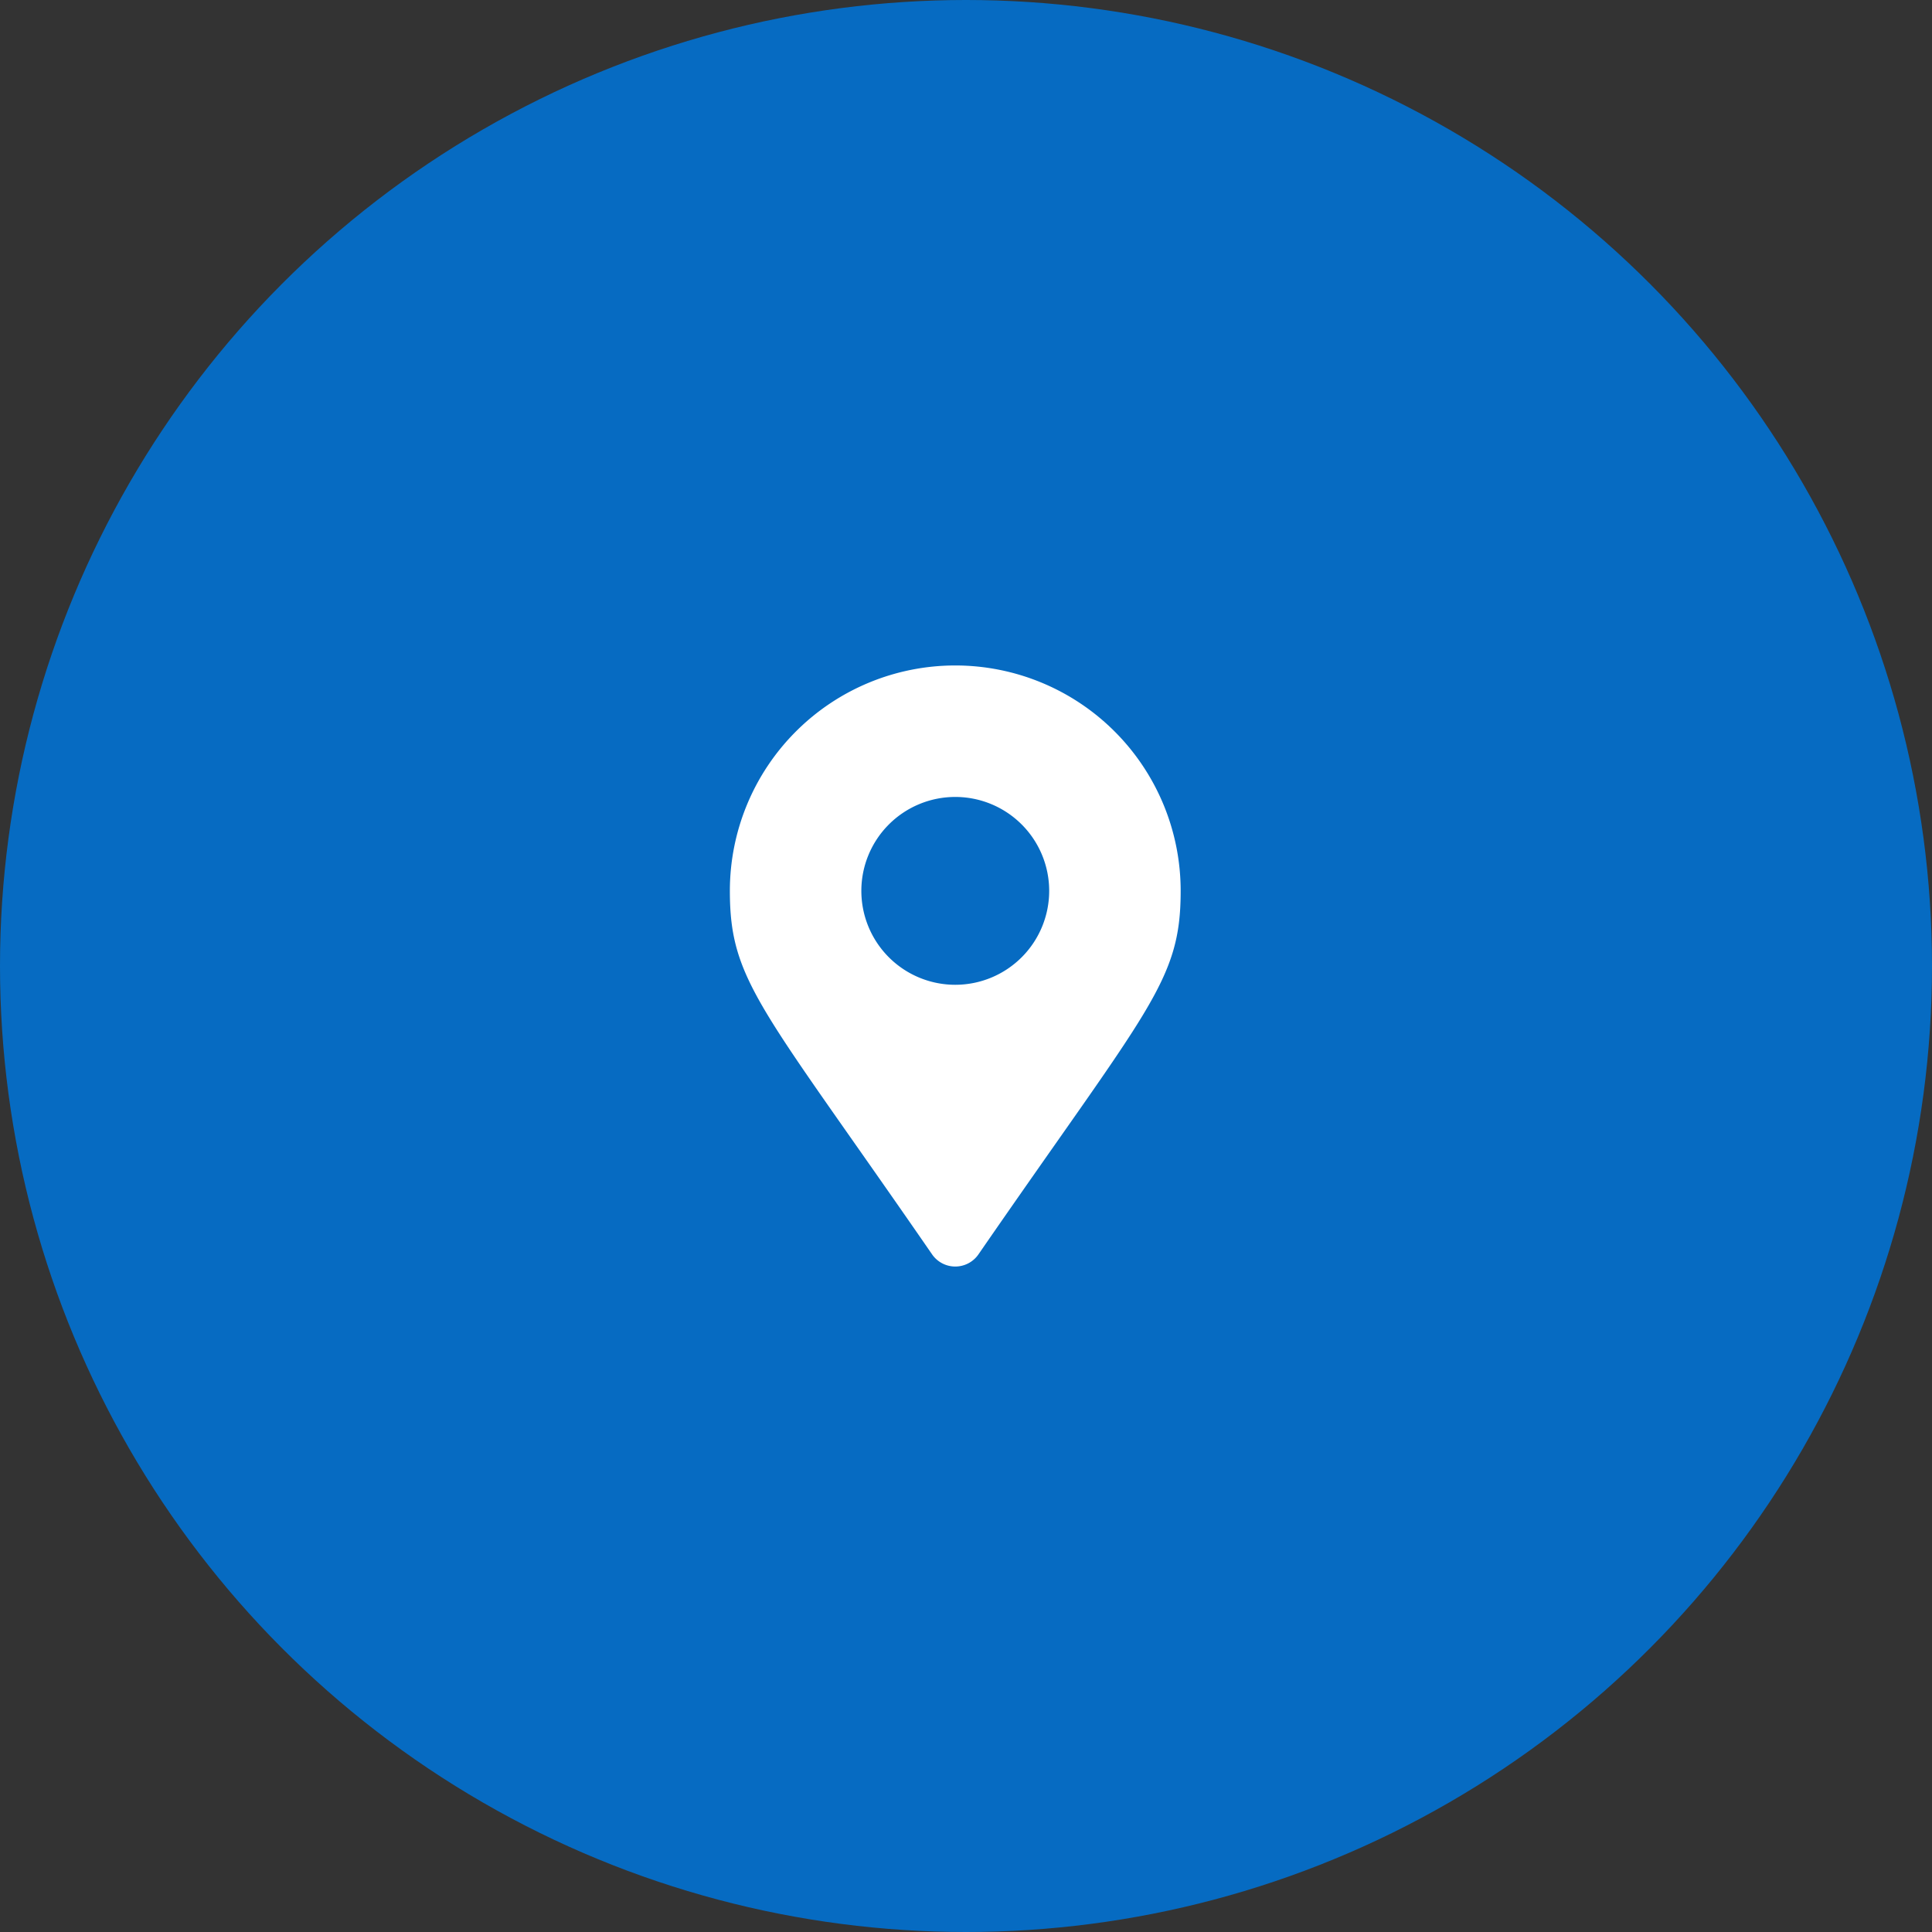
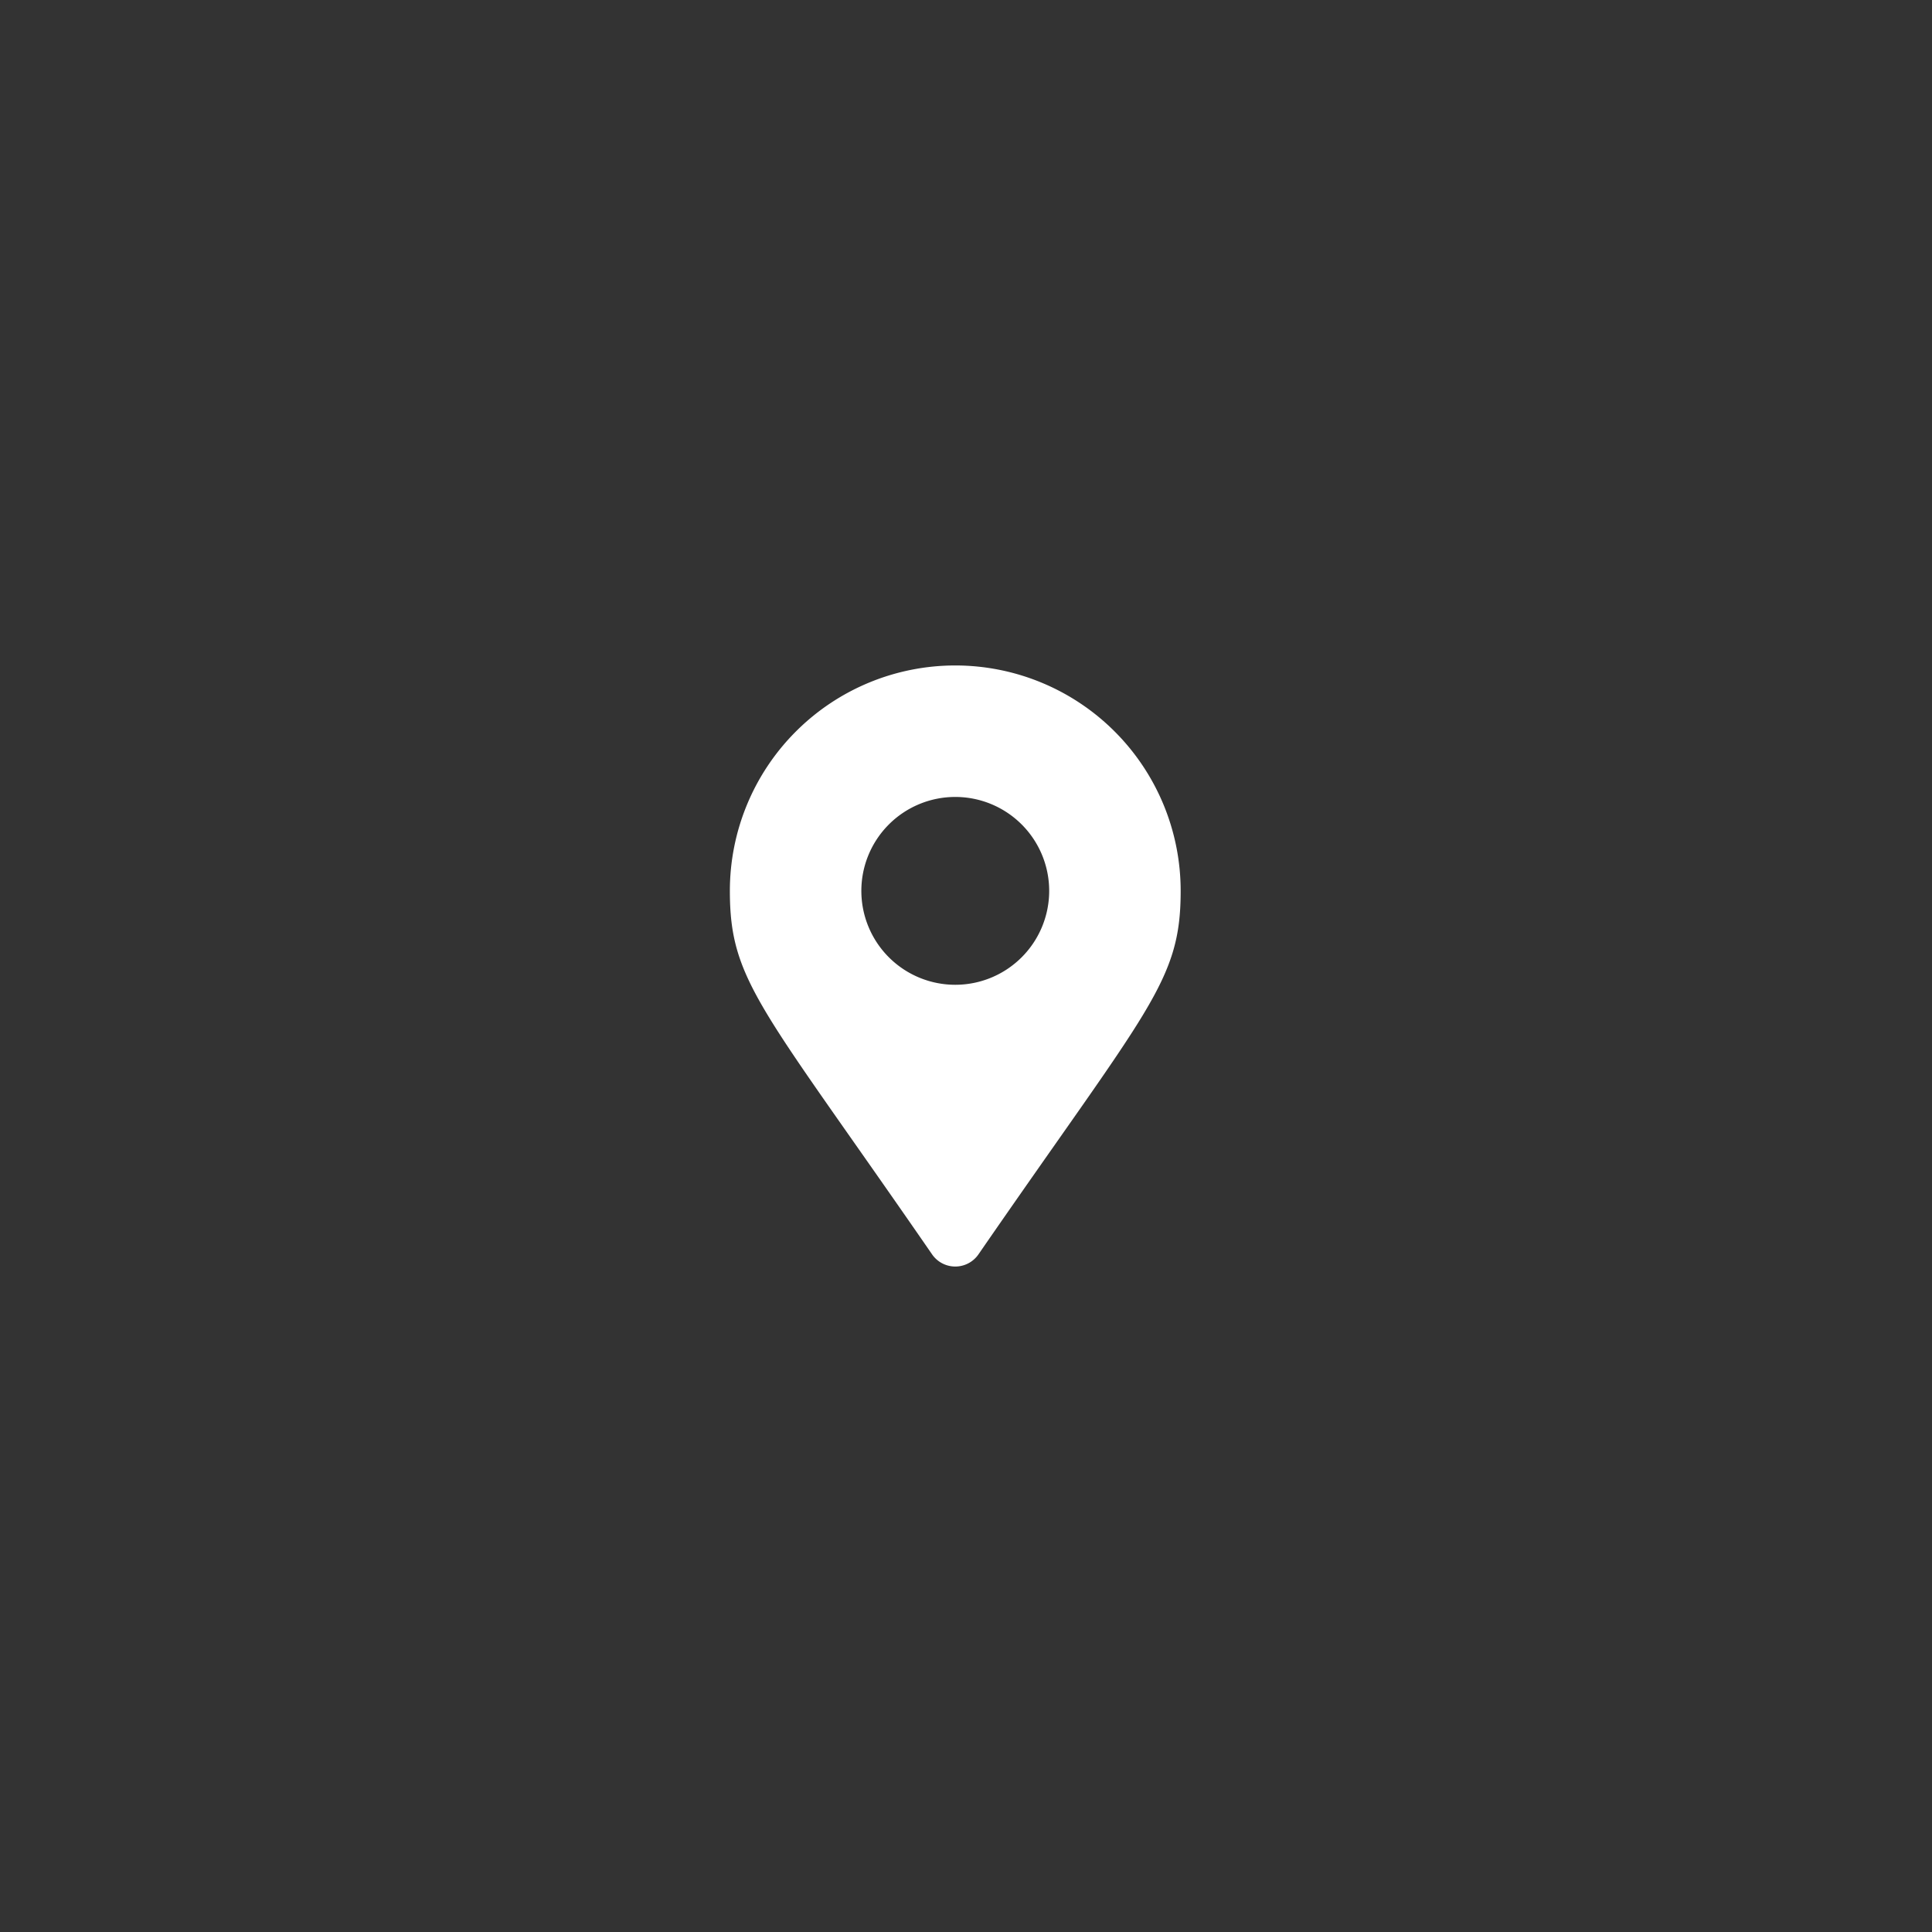
<svg xmlns="http://www.w3.org/2000/svg" width="90" height="90" viewBox="0 0 90 90">
  <rect x="0" y="0" width="90" height="90" fill="#333333" stroke="none" />
  <g id="Group_6" data-name="Group 6" transform="translate(-1740 -773)">
-     <circle id="Ellipse_2" data-name="Ellipse 2" cx="45" cy="45" r="45" transform="translate(1740 773)" fill="#066bc2" />
    <path id="Icon_awesome-map-marker-alt" data-name="Icon awesome-map-marker-alt" d="M9.421,27.435C1.475,15.916,0,14.734,0,10.5a10.5,10.5,0,0,1,21,0c0,4.234-1.475,5.416-9.421,16.935a1.313,1.313,0,0,1-2.158,0ZM10.5,14.875A4.375,4.375,0,1,0,6.125,10.5,4.375,4.375,0,0,0,10.5,14.875Z" transform="translate(1774 804)" fill="#fff" />
  </g>
</svg>